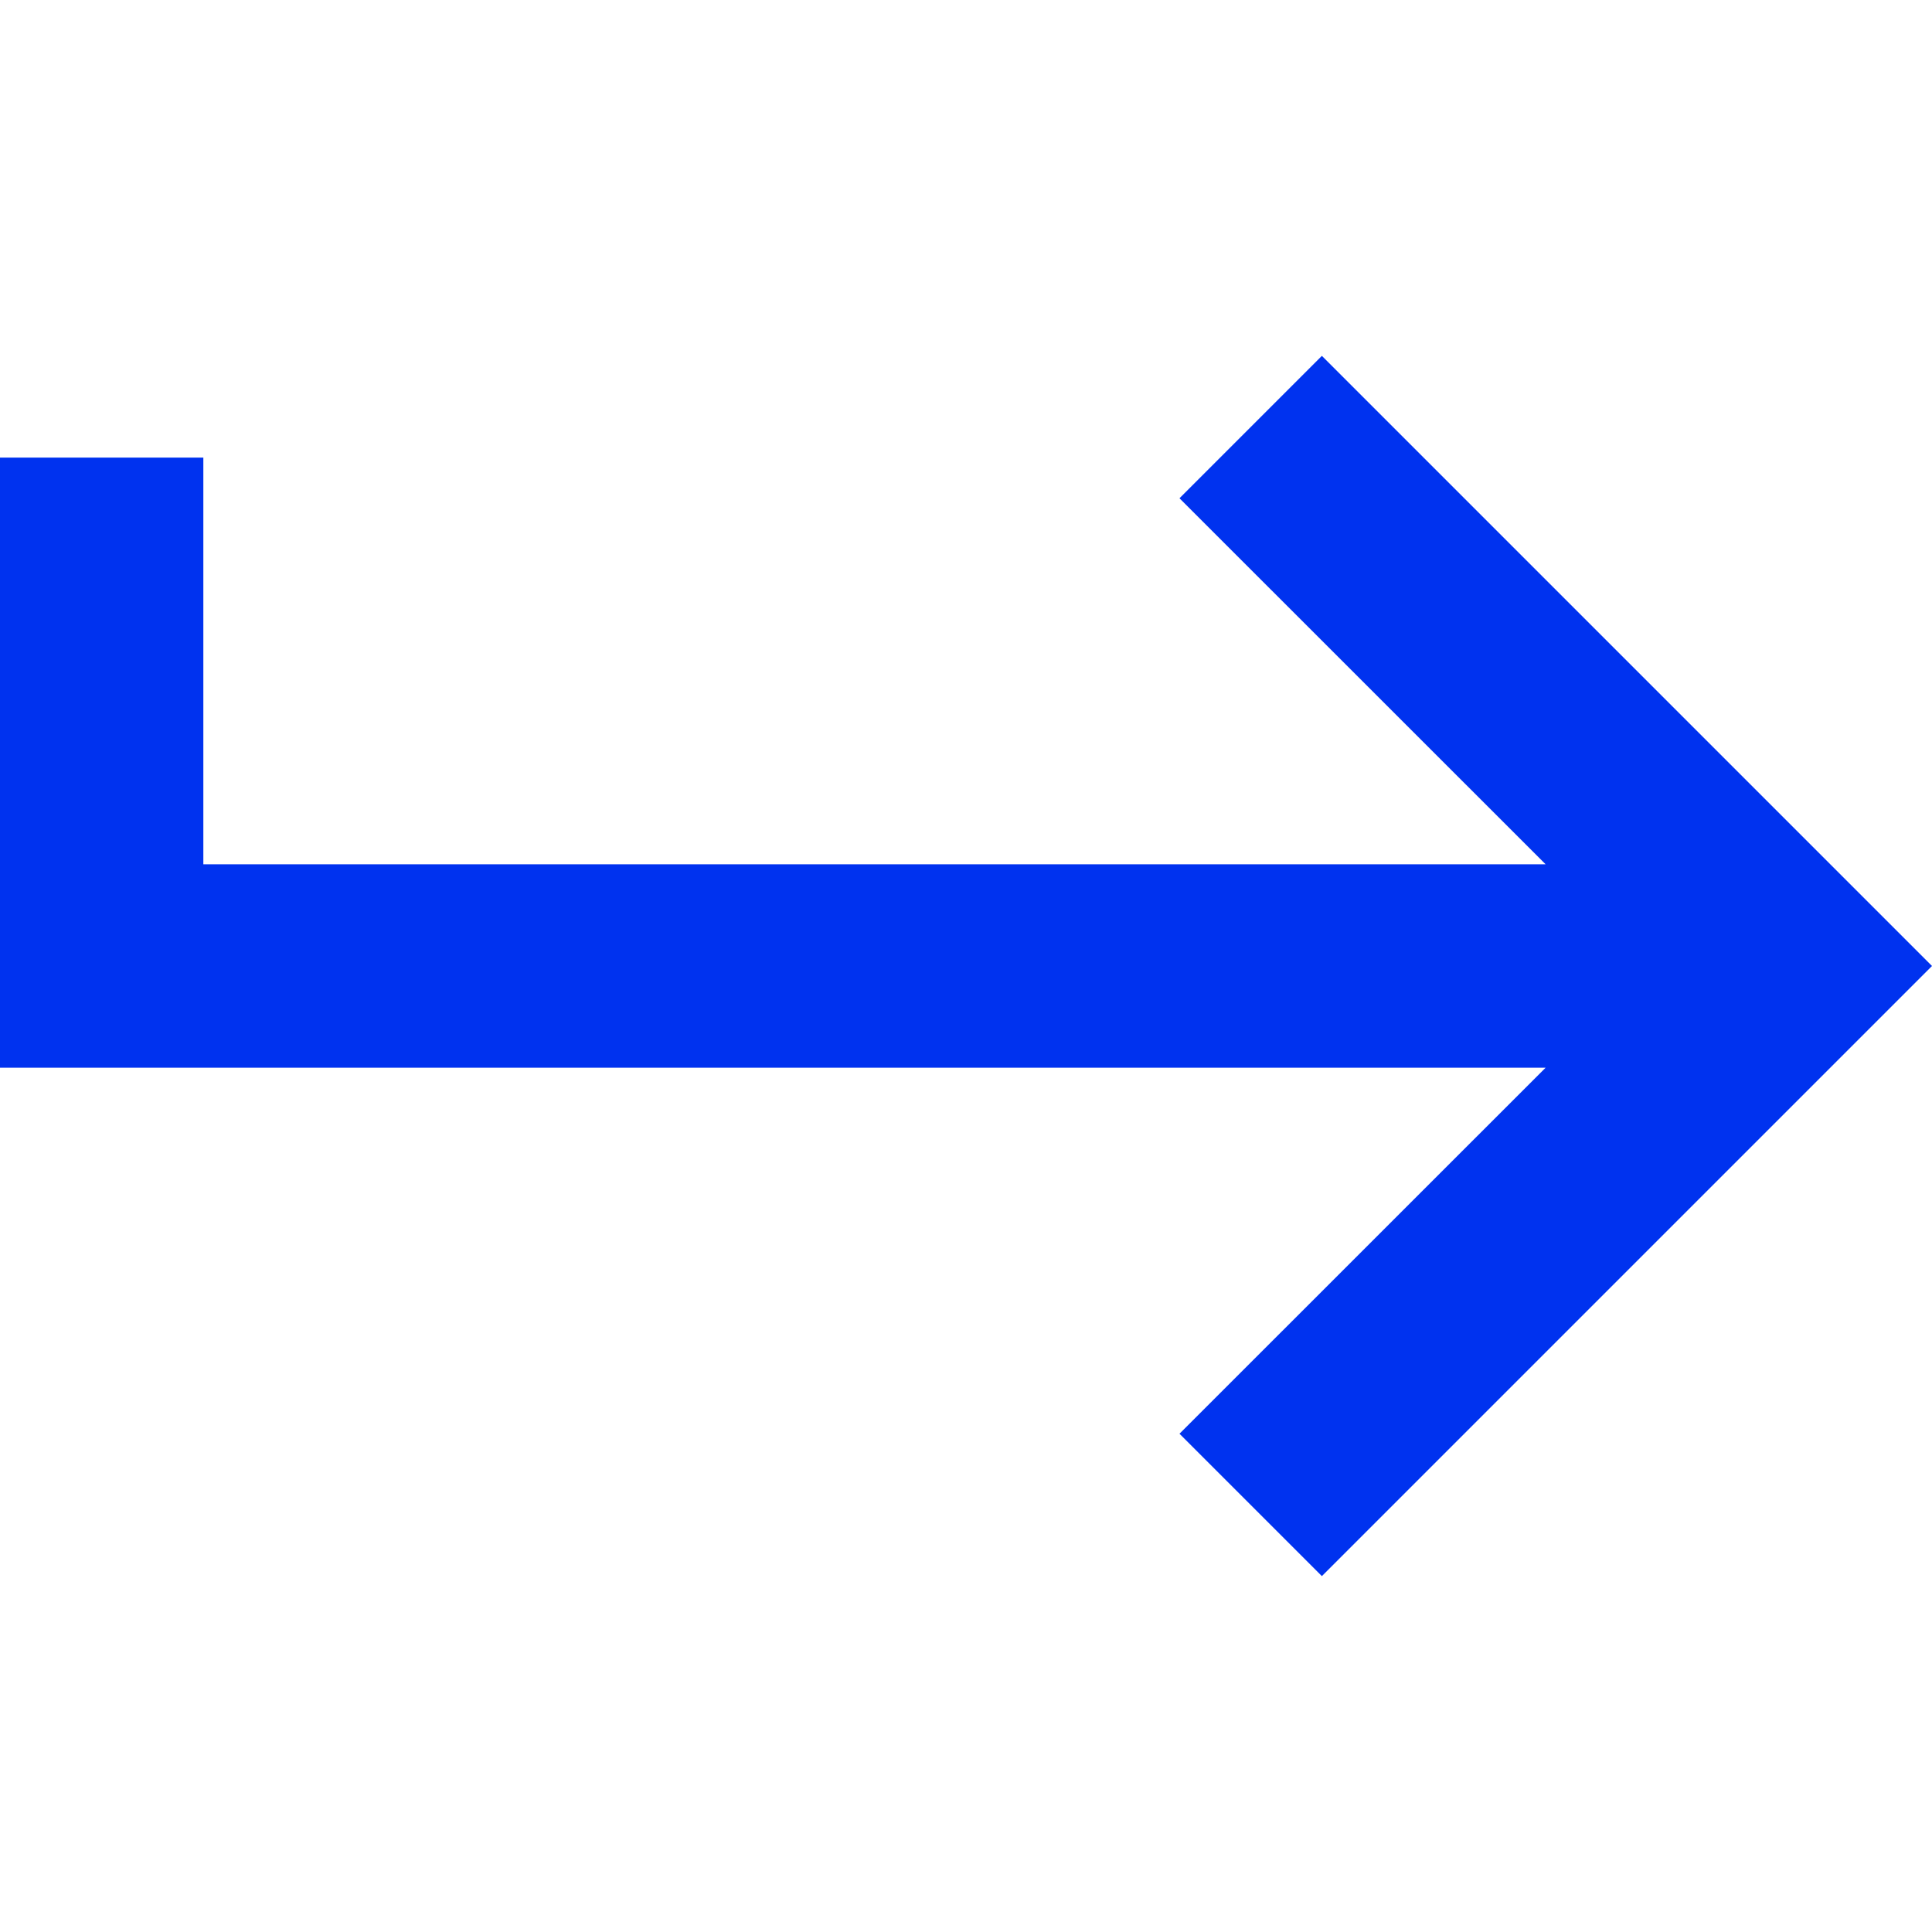
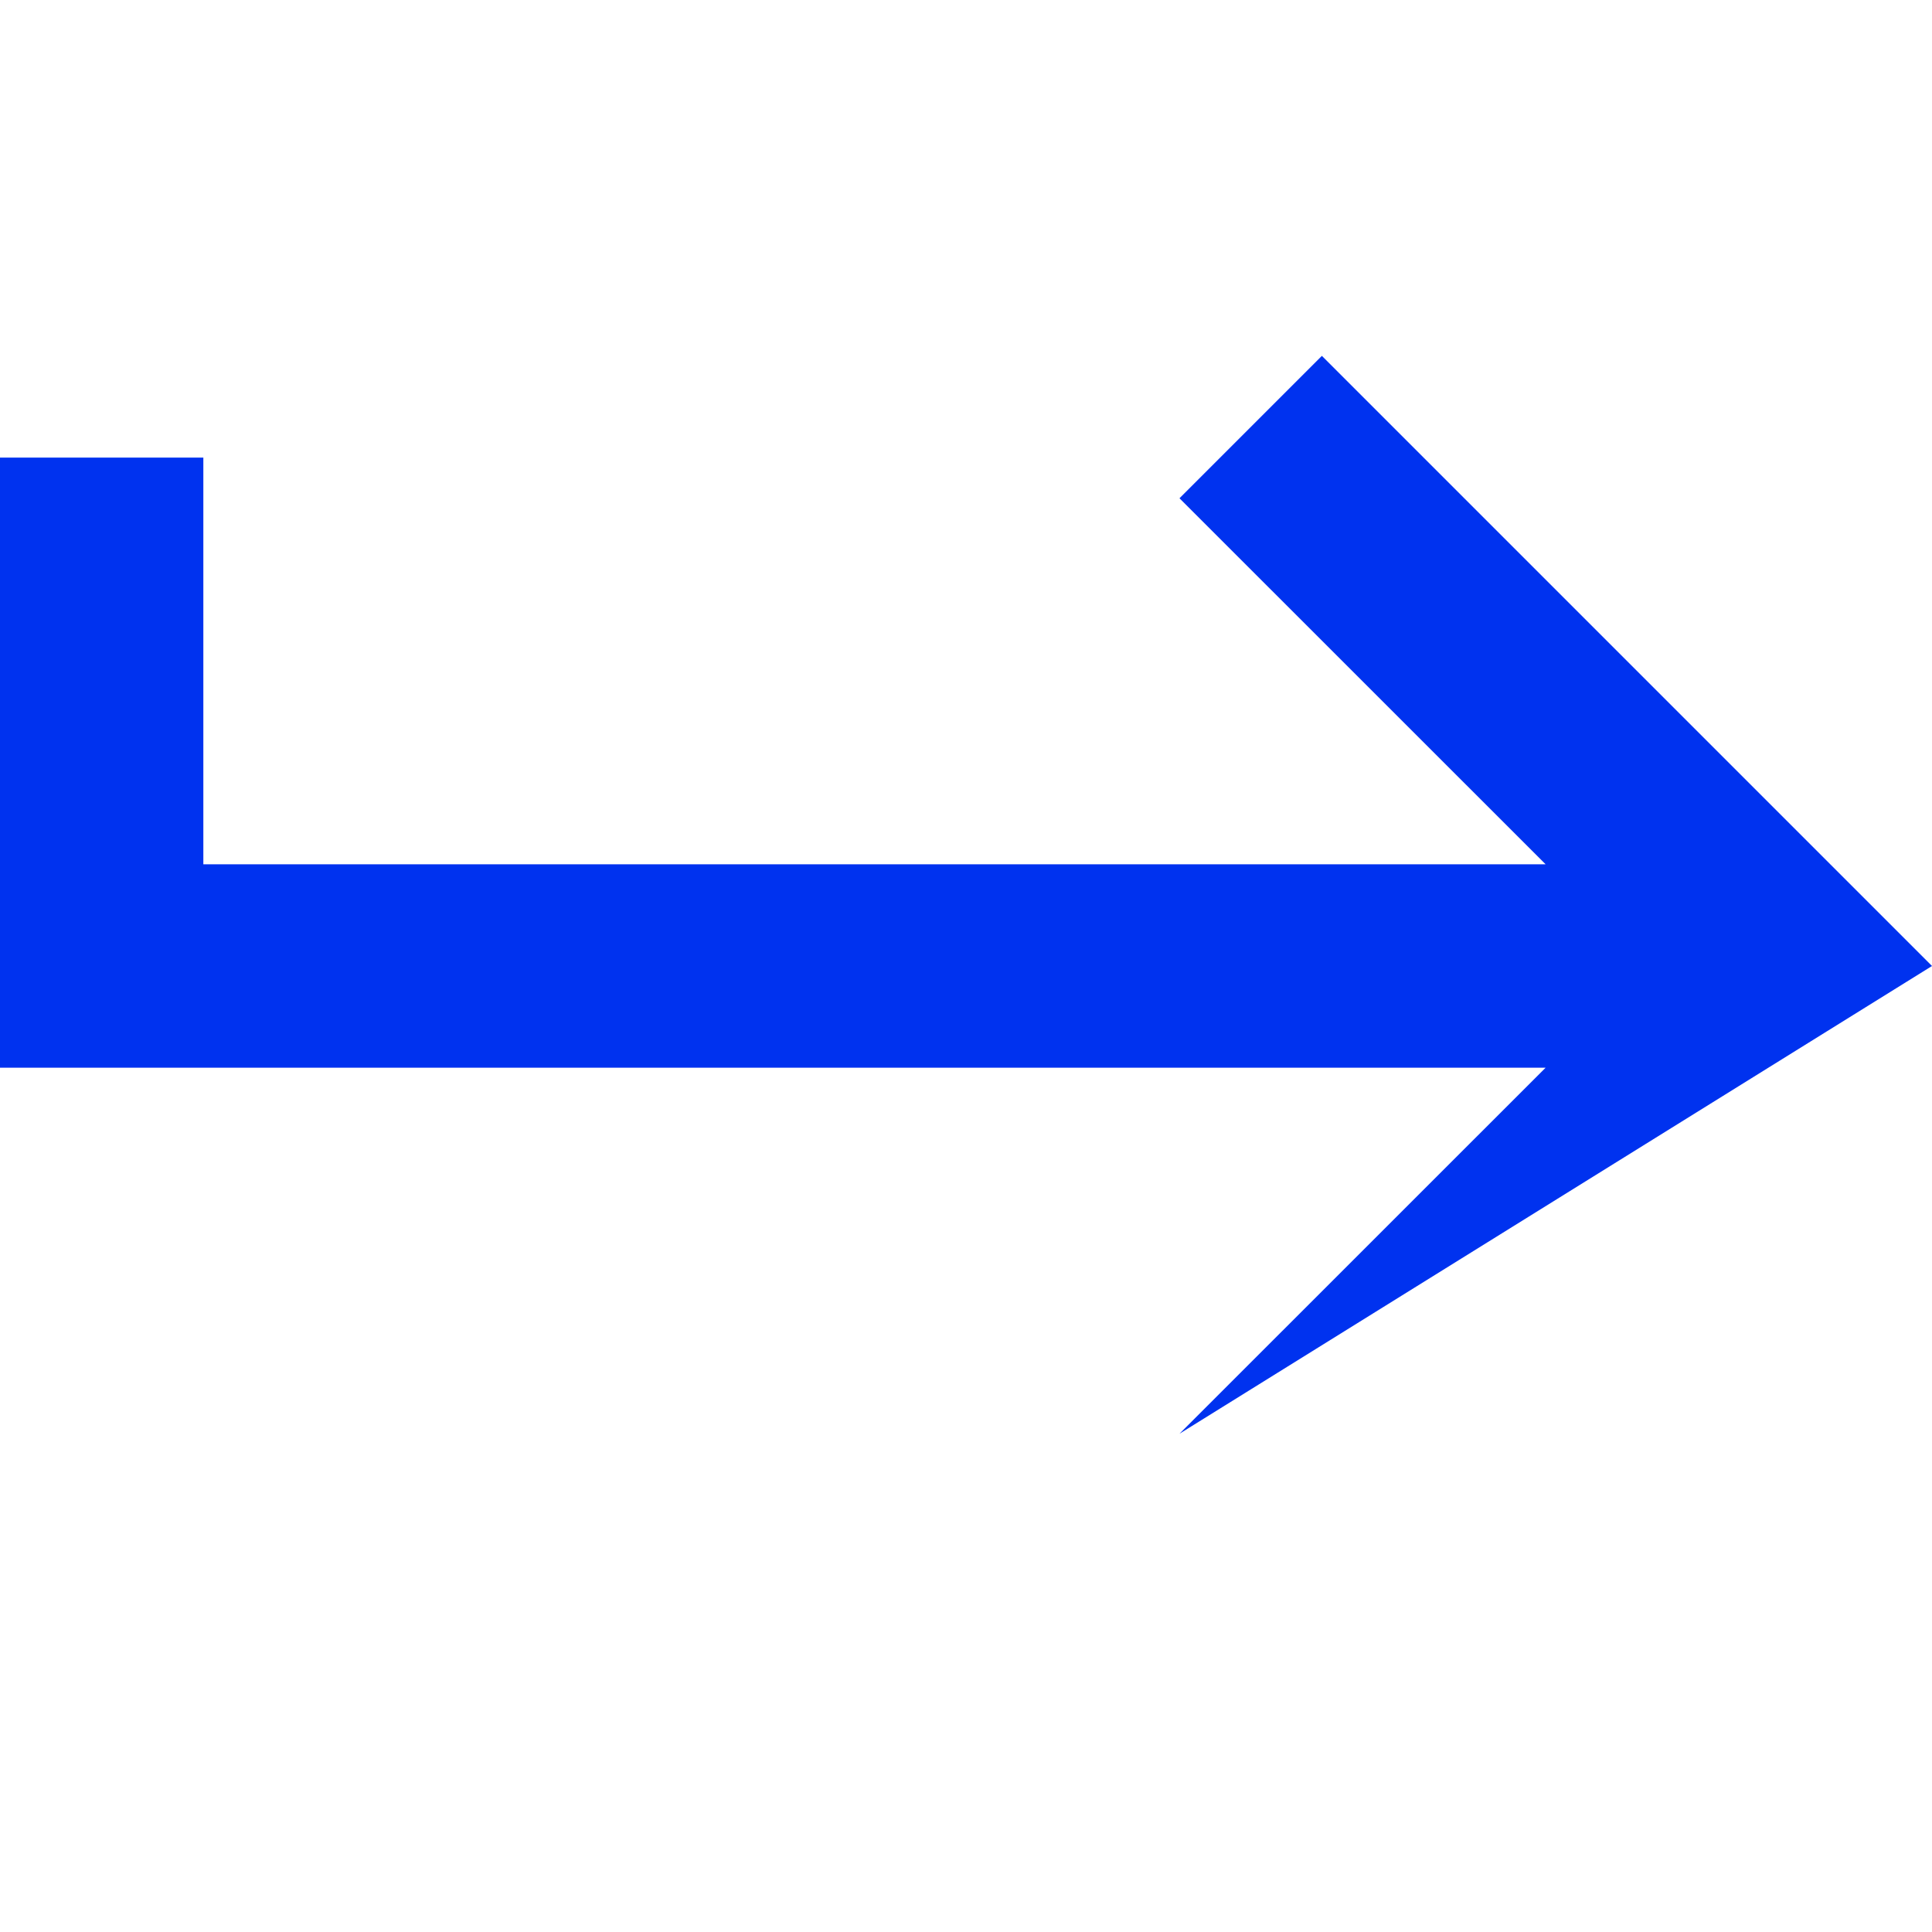
<svg xmlns="http://www.w3.org/2000/svg" width="20" height="20" viewBox="0 0 20 20" fill="#0032EF">
-   <path d="M2.105 4.737V8.947H16L12.21 5.158L13.684 3.684L20 10L13.684 16.316L12.21 14.842L16 11.053H0V4.737H2.105Z" />
+   <path d="M2.105 4.737V8.947H16L12.21 5.158L13.684 3.684L20 10L12.21 14.842L16 11.053H0V4.737H2.105Z" />
</svg>